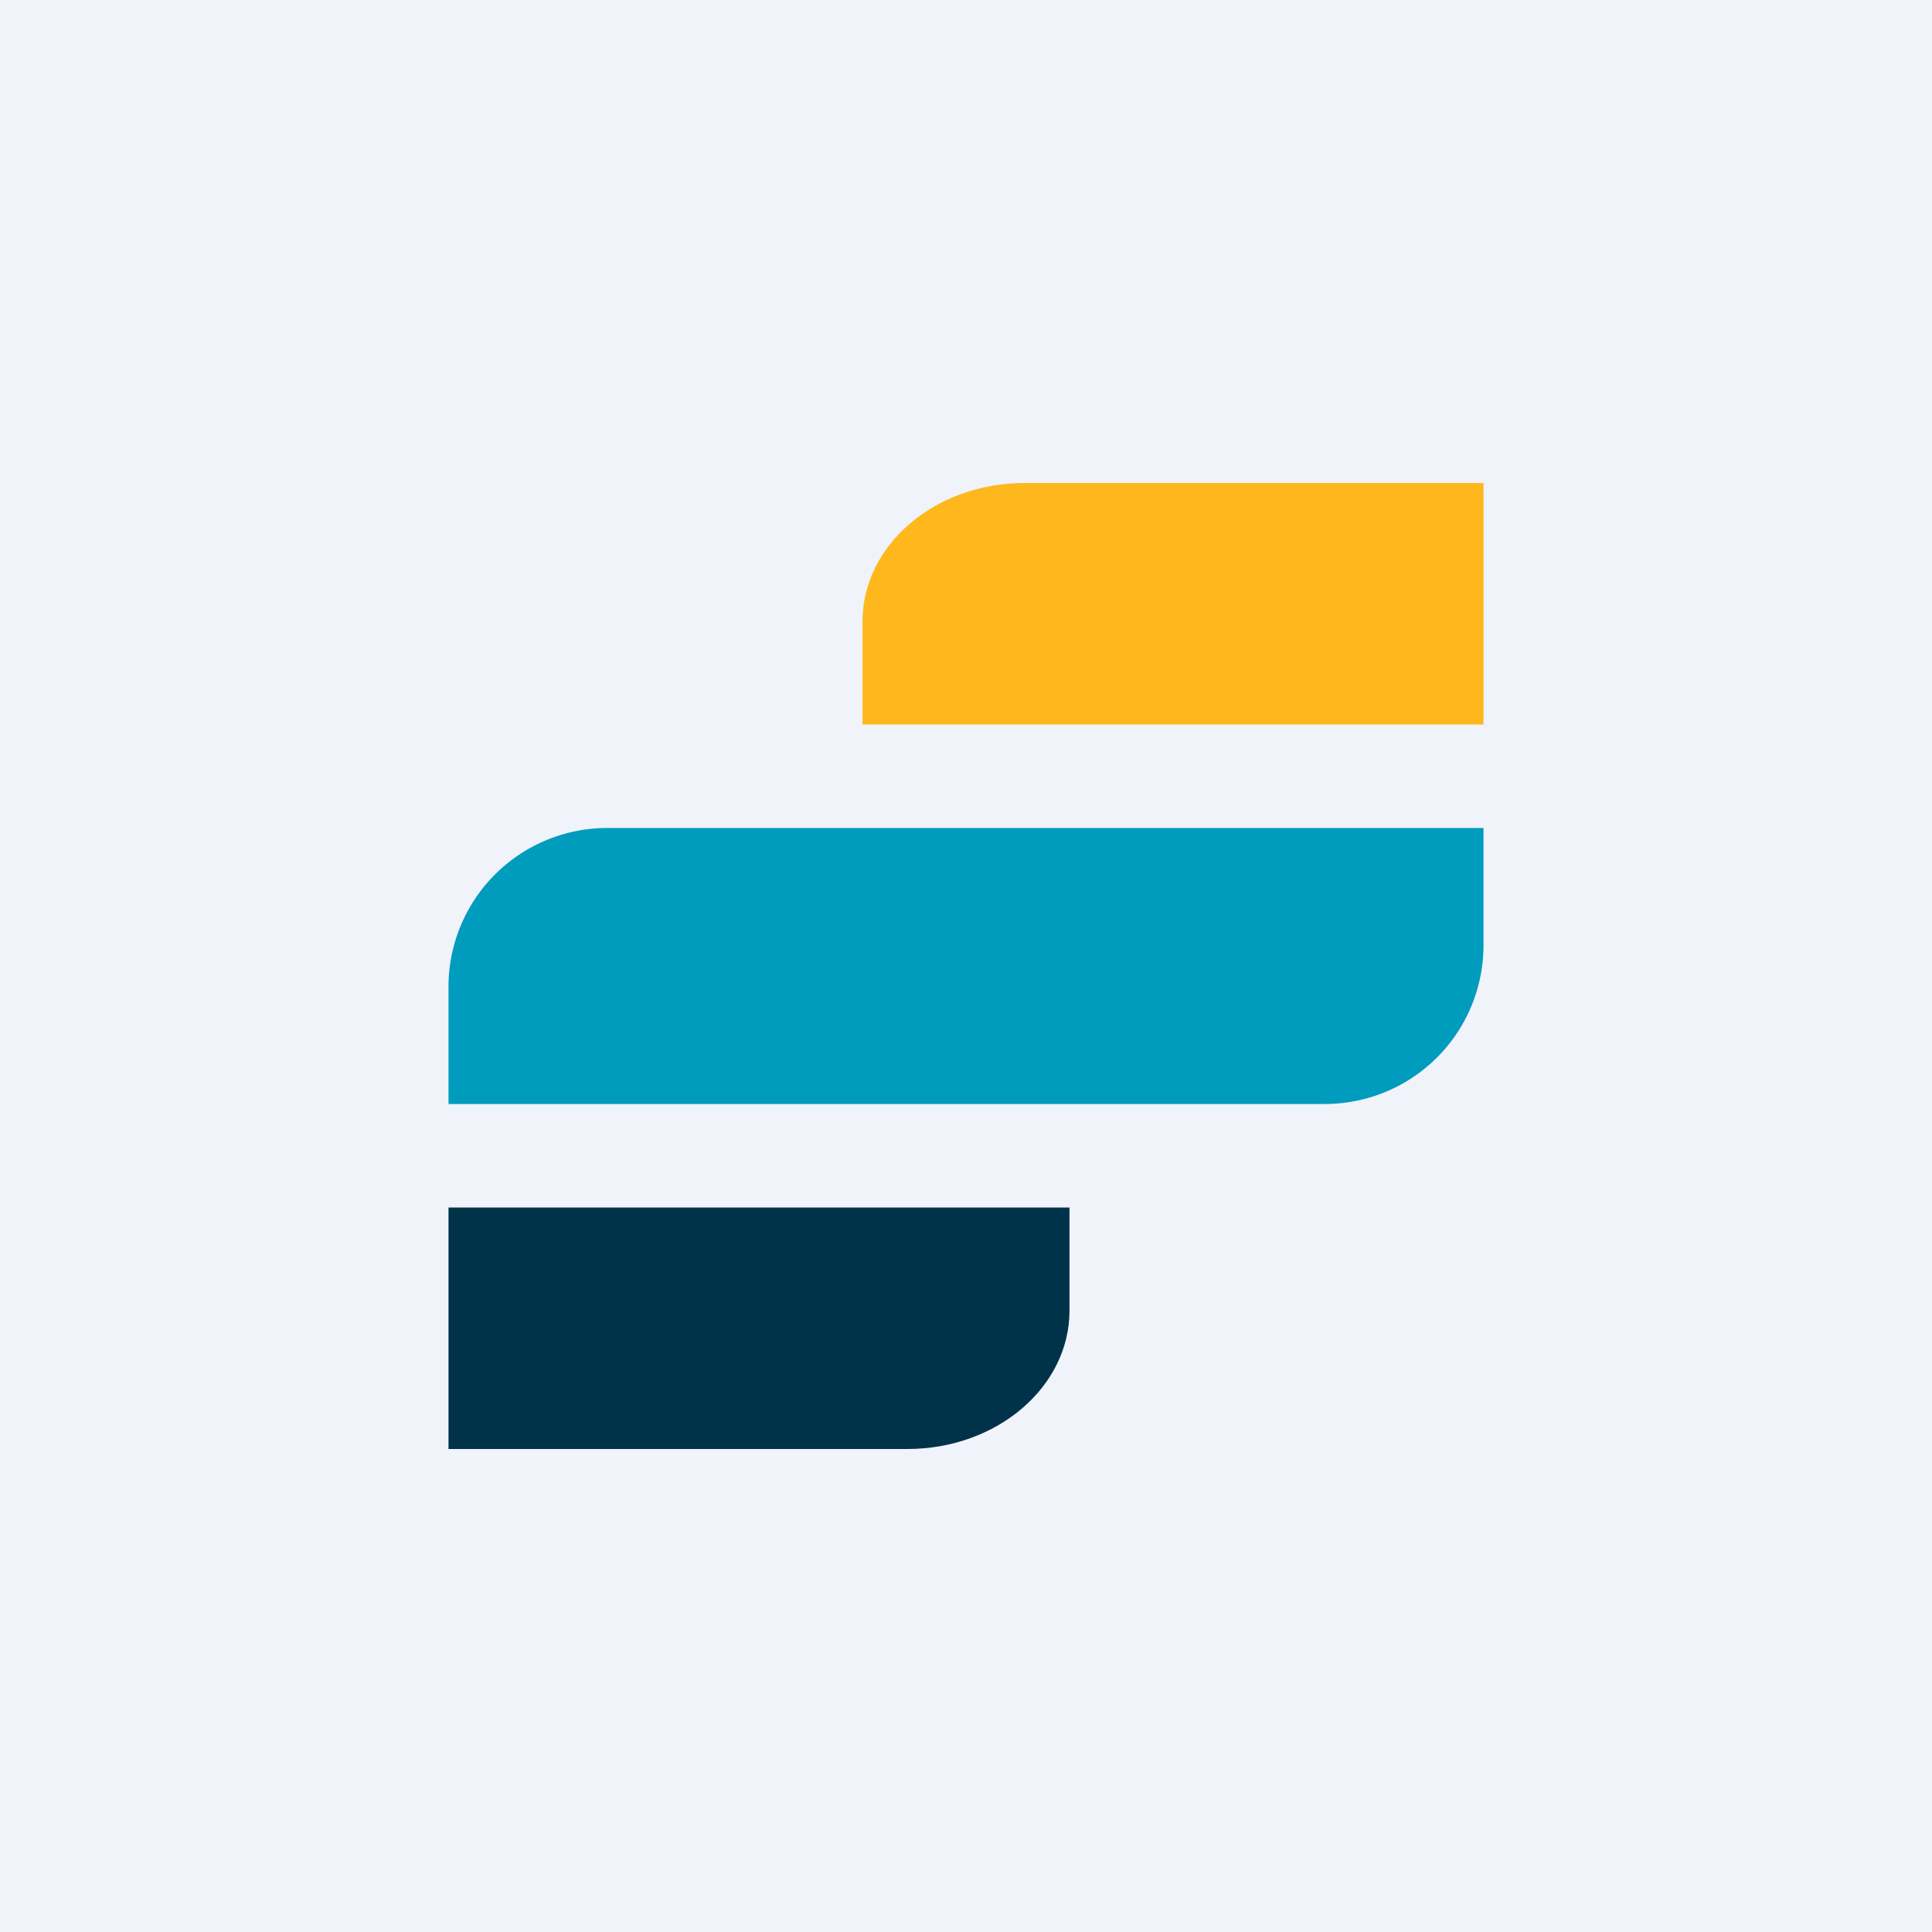
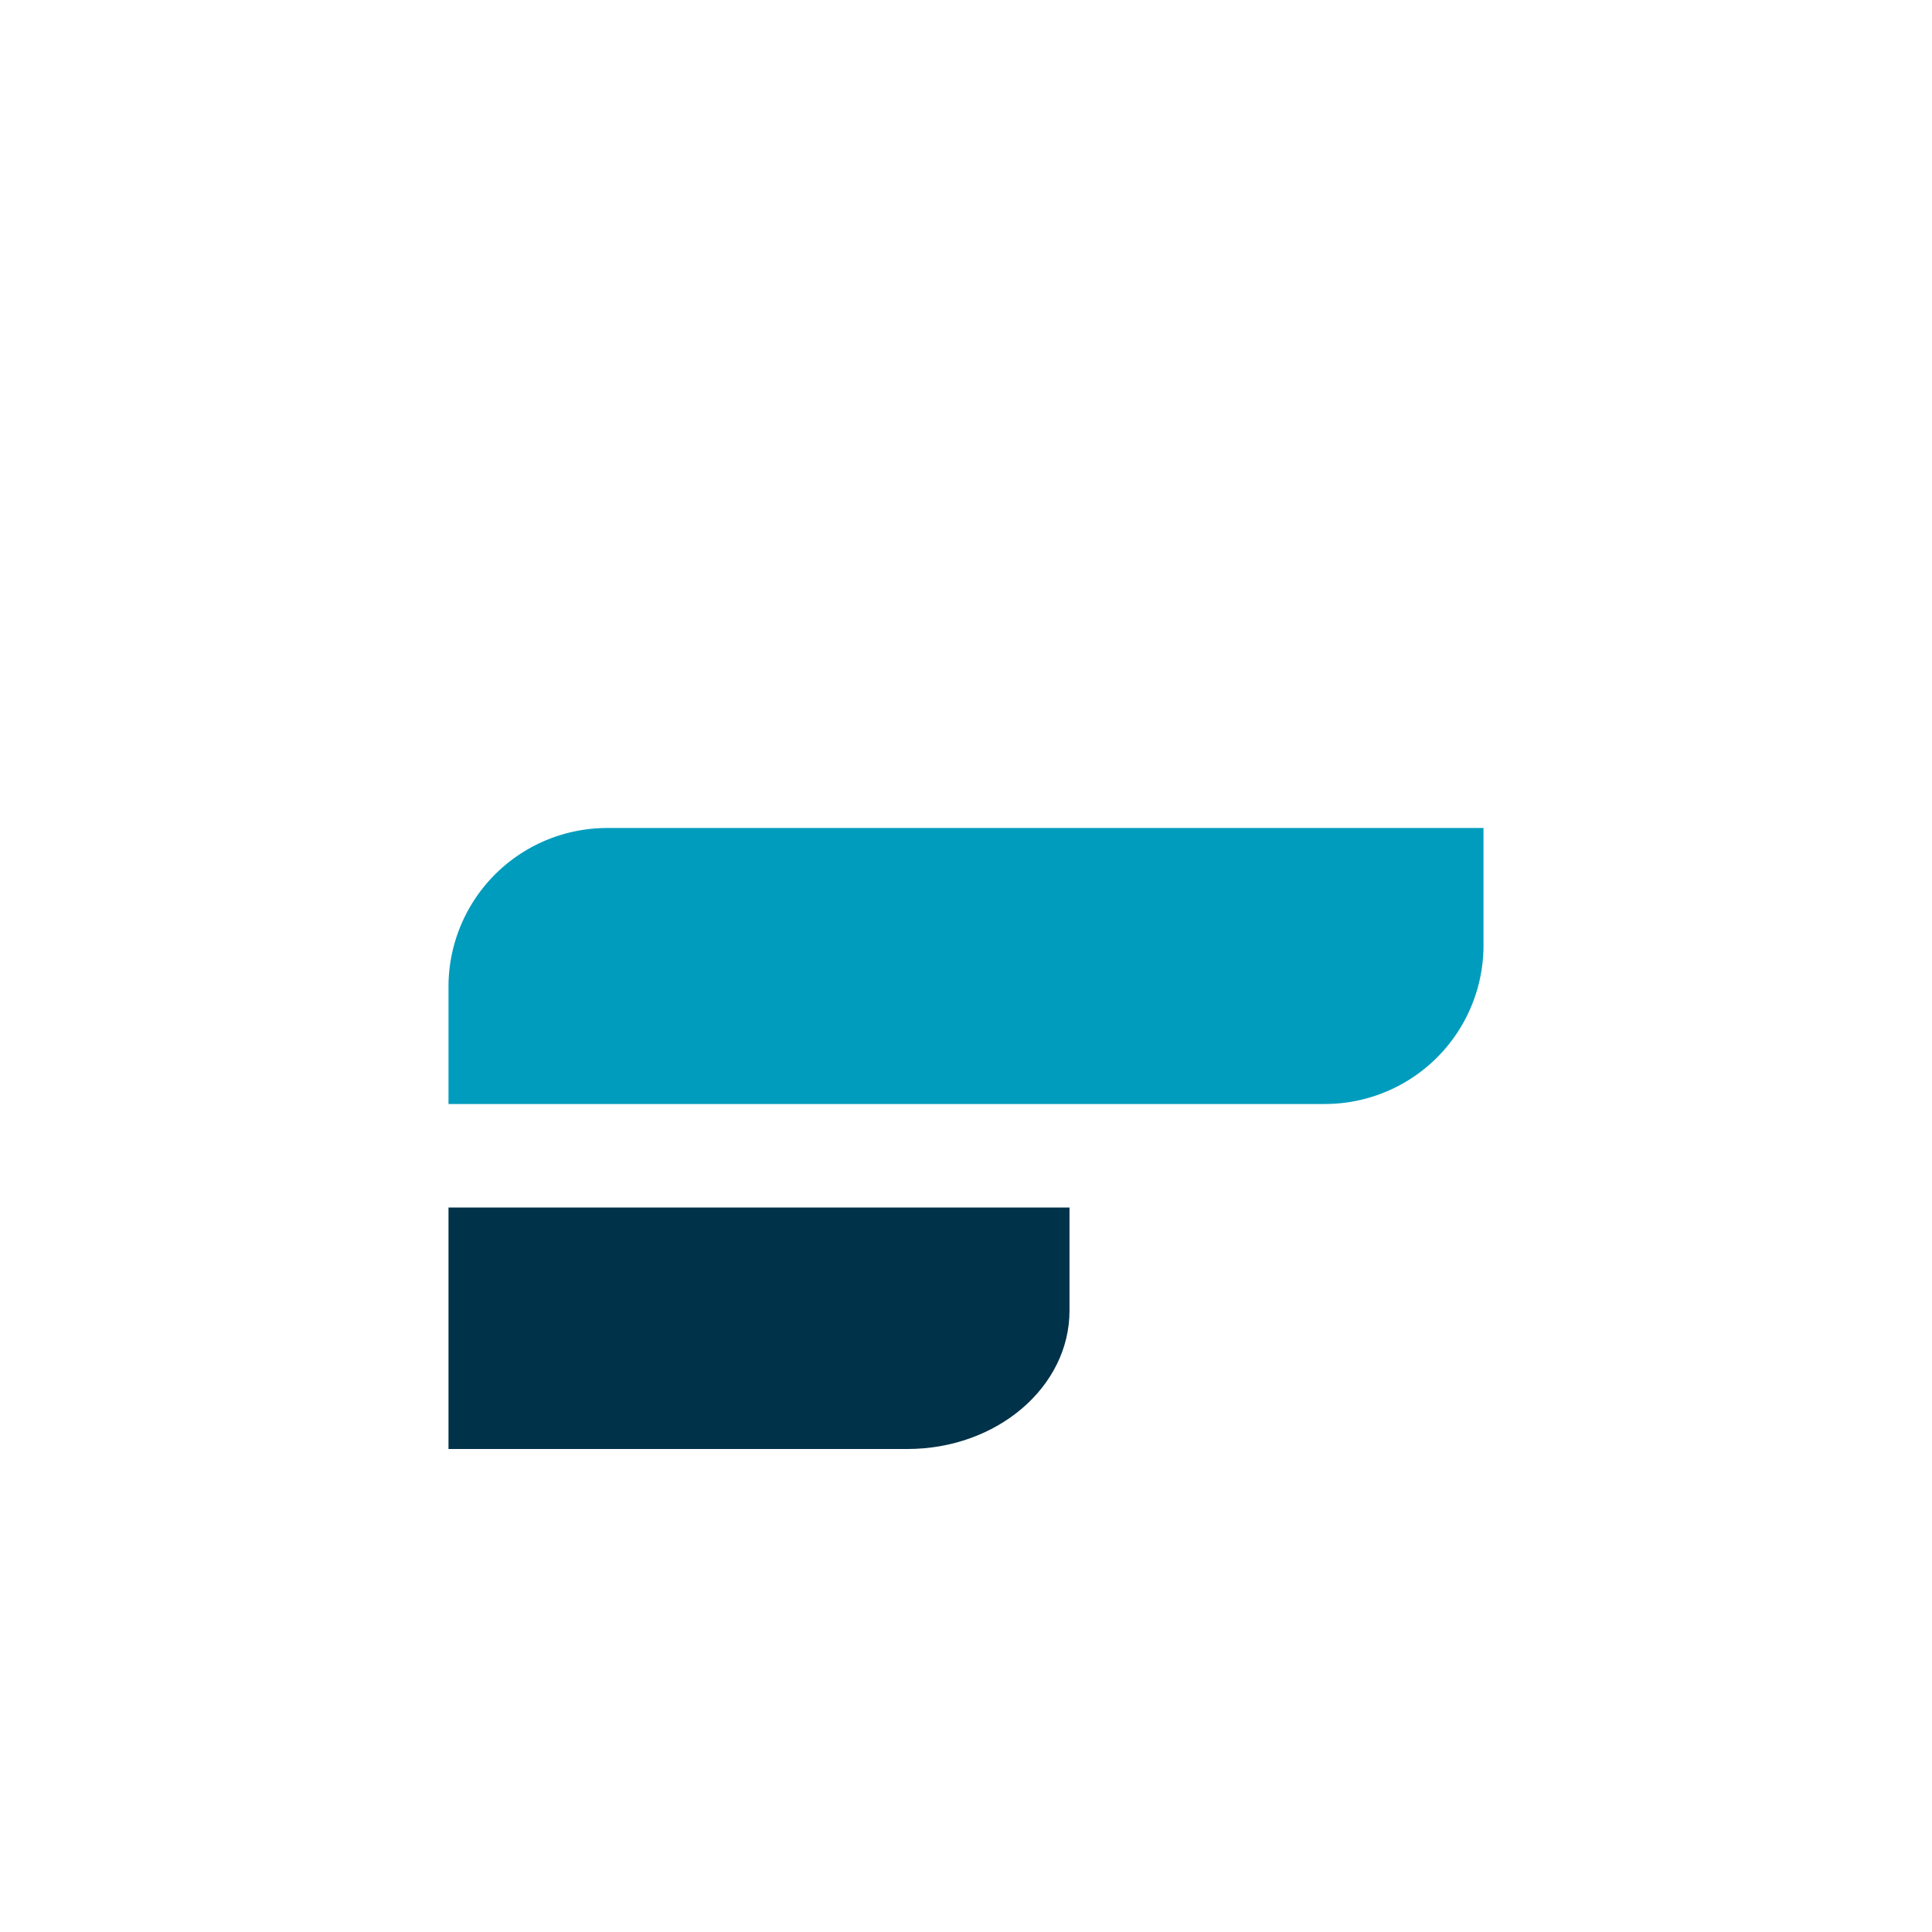
<svg xmlns="http://www.w3.org/2000/svg" width="56" height="56" viewBox="0 0 56 56">
-   <path fill="#F0F3FA" d="M0 0h56v56H0z" />
  <path d="M13 42v-7h18v2.99C31 40.2 28.9 42 26.3 42H13z" fill="#003249" />
-   <path d="M43 14v7H25v-2.99C25 15.8 27.1 14 29.7 14H43z" fill="#FEB81C" />
  <path d="M30.63 24H17.61A4.6 4.6 0 0 0 13 28.59V32h25.39A4.6 4.6 0 0 0 43 27.41V24H30.63z" fill="#009CBD" />
</svg>